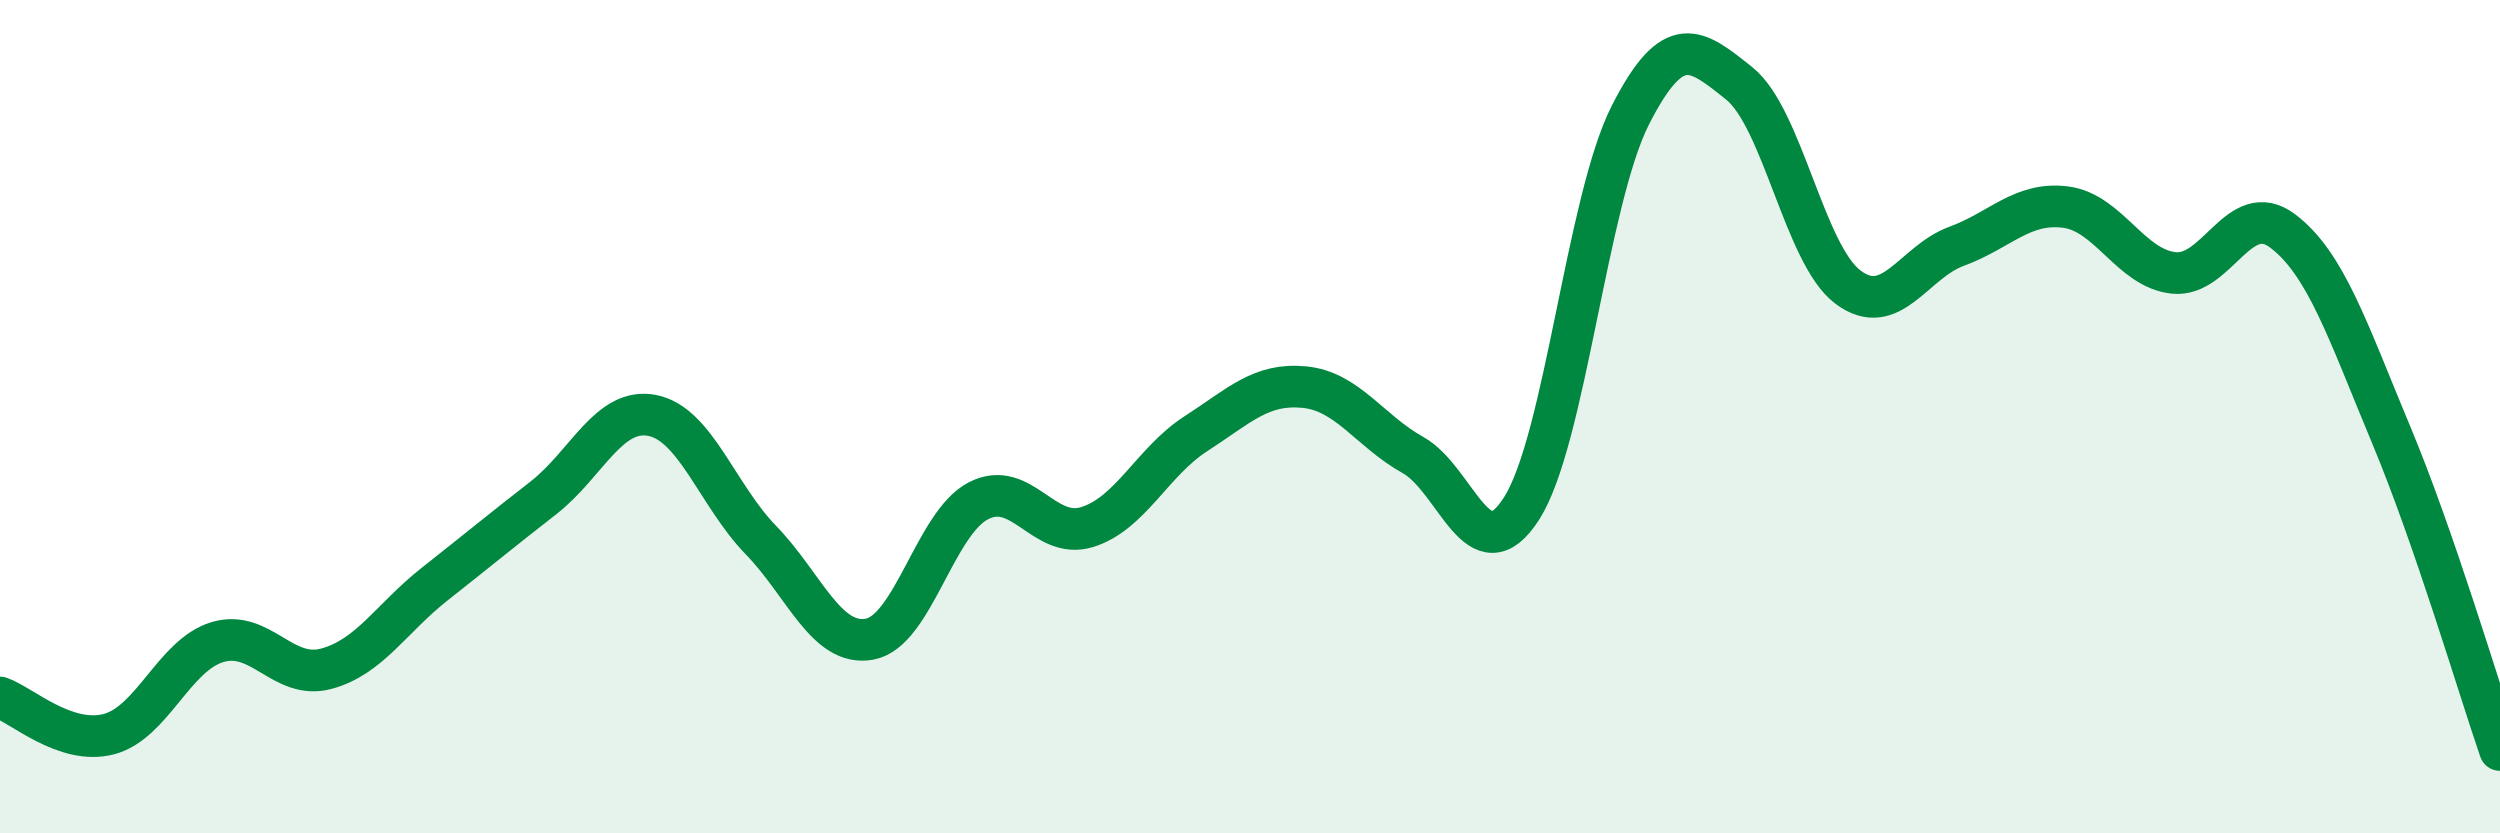
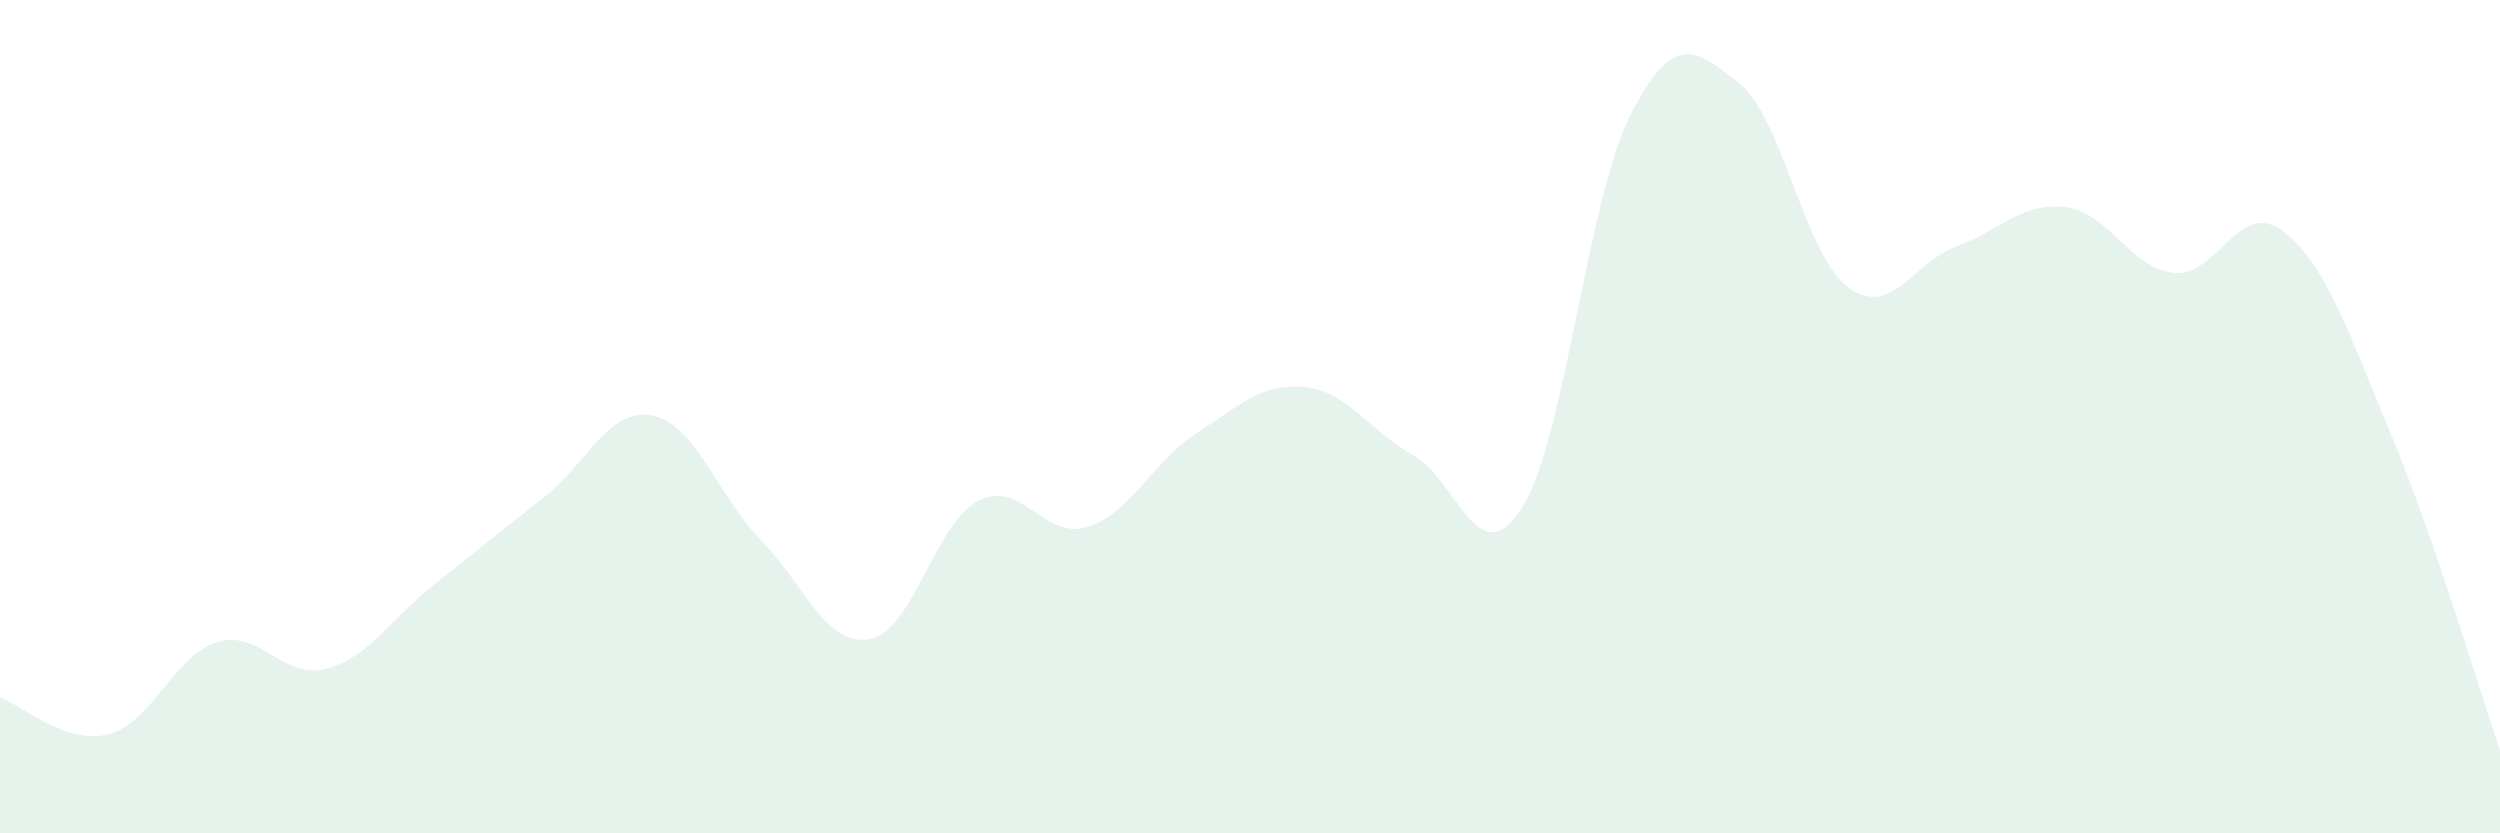
<svg xmlns="http://www.w3.org/2000/svg" width="60" height="20" viewBox="0 0 60 20">
  <path d="M 0,16.74 C 0.52,16.92 1.57,17.89 2.61,17.62 C 3.65,17.35 4.18,15.72 5.22,15.41 C 6.26,15.1 6.79,16.33 7.83,16.05 C 8.87,15.77 9.39,14.84 10.43,14.02 C 11.47,13.2 12,12.76 13.04,11.95 C 14.08,11.14 14.61,9.77 15.65,9.97 C 16.69,10.17 17.22,11.89 18.26,12.96 C 19.3,14.03 19.83,15.53 20.87,15.34 C 21.91,15.15 22.44,12.56 23.48,12.02 C 24.52,11.48 25.05,12.97 26.09,12.65 C 27.13,12.33 27.66,11.08 28.7,10.41 C 29.74,9.74 30.26,9.19 31.3,9.29 C 32.34,9.39 32.87,10.34 33.91,10.92 C 34.95,11.5 35.48,13.83 36.52,12.2 C 37.56,10.57 38.09,4.8 39.13,2.76 C 40.17,0.72 40.7,1.17 41.74,2 C 42.78,2.83 43.31,6.11 44.35,6.89 C 45.39,7.67 45.92,6.29 46.96,5.91 C 48,5.53 48.53,4.84 49.57,4.97 C 50.61,5.1 51.13,6.44 52.17,6.55 C 53.21,6.66 53.74,4.76 54.78,5.54 C 55.82,6.32 56.35,7.95 57.39,10.44 C 58.43,12.93 59.48,16.49 60,18L60 20L0 20Z" fill="#008740" opacity="0.1" stroke-linecap="round" stroke-linejoin="round" />
-   <path d="M 0,16.74 C 0.52,16.92 1.57,17.89 2.61,17.62 C 3.65,17.35 4.18,15.72 5.22,15.41 C 6.26,15.1 6.79,16.33 7.83,16.05 C 8.87,15.77 9.39,14.84 10.43,14.02 C 11.47,13.2 12,12.76 13.04,11.95 C 14.08,11.14 14.61,9.77 15.65,9.97 C 16.69,10.17 17.22,11.89 18.26,12.96 C 19.3,14.03 19.83,15.53 20.87,15.34 C 21.91,15.15 22.44,12.56 23.48,12.02 C 24.52,11.48 25.05,12.97 26.09,12.65 C 27.13,12.33 27.66,11.08 28.7,10.41 C 29.74,9.74 30.26,9.19 31.3,9.29 C 32.34,9.39 32.87,10.34 33.91,10.92 C 34.95,11.5 35.48,13.83 36.52,12.2 C 37.56,10.57 38.09,4.8 39.13,2.76 C 40.17,0.72 40.7,1.17 41.74,2 C 42.78,2.83 43.31,6.11 44.35,6.89 C 45.39,7.67 45.92,6.29 46.96,5.91 C 48,5.53 48.53,4.84 49.57,4.97 C 50.61,5.1 51.13,6.44 52.17,6.55 C 53.21,6.66 53.74,4.76 54.78,5.54 C 55.82,6.32 56.35,7.95 57.39,10.44 C 58.43,12.93 59.48,16.49 60,18" stroke="#008740" stroke-width="1" fill="none" stroke-linecap="round" stroke-linejoin="round" />
</svg>